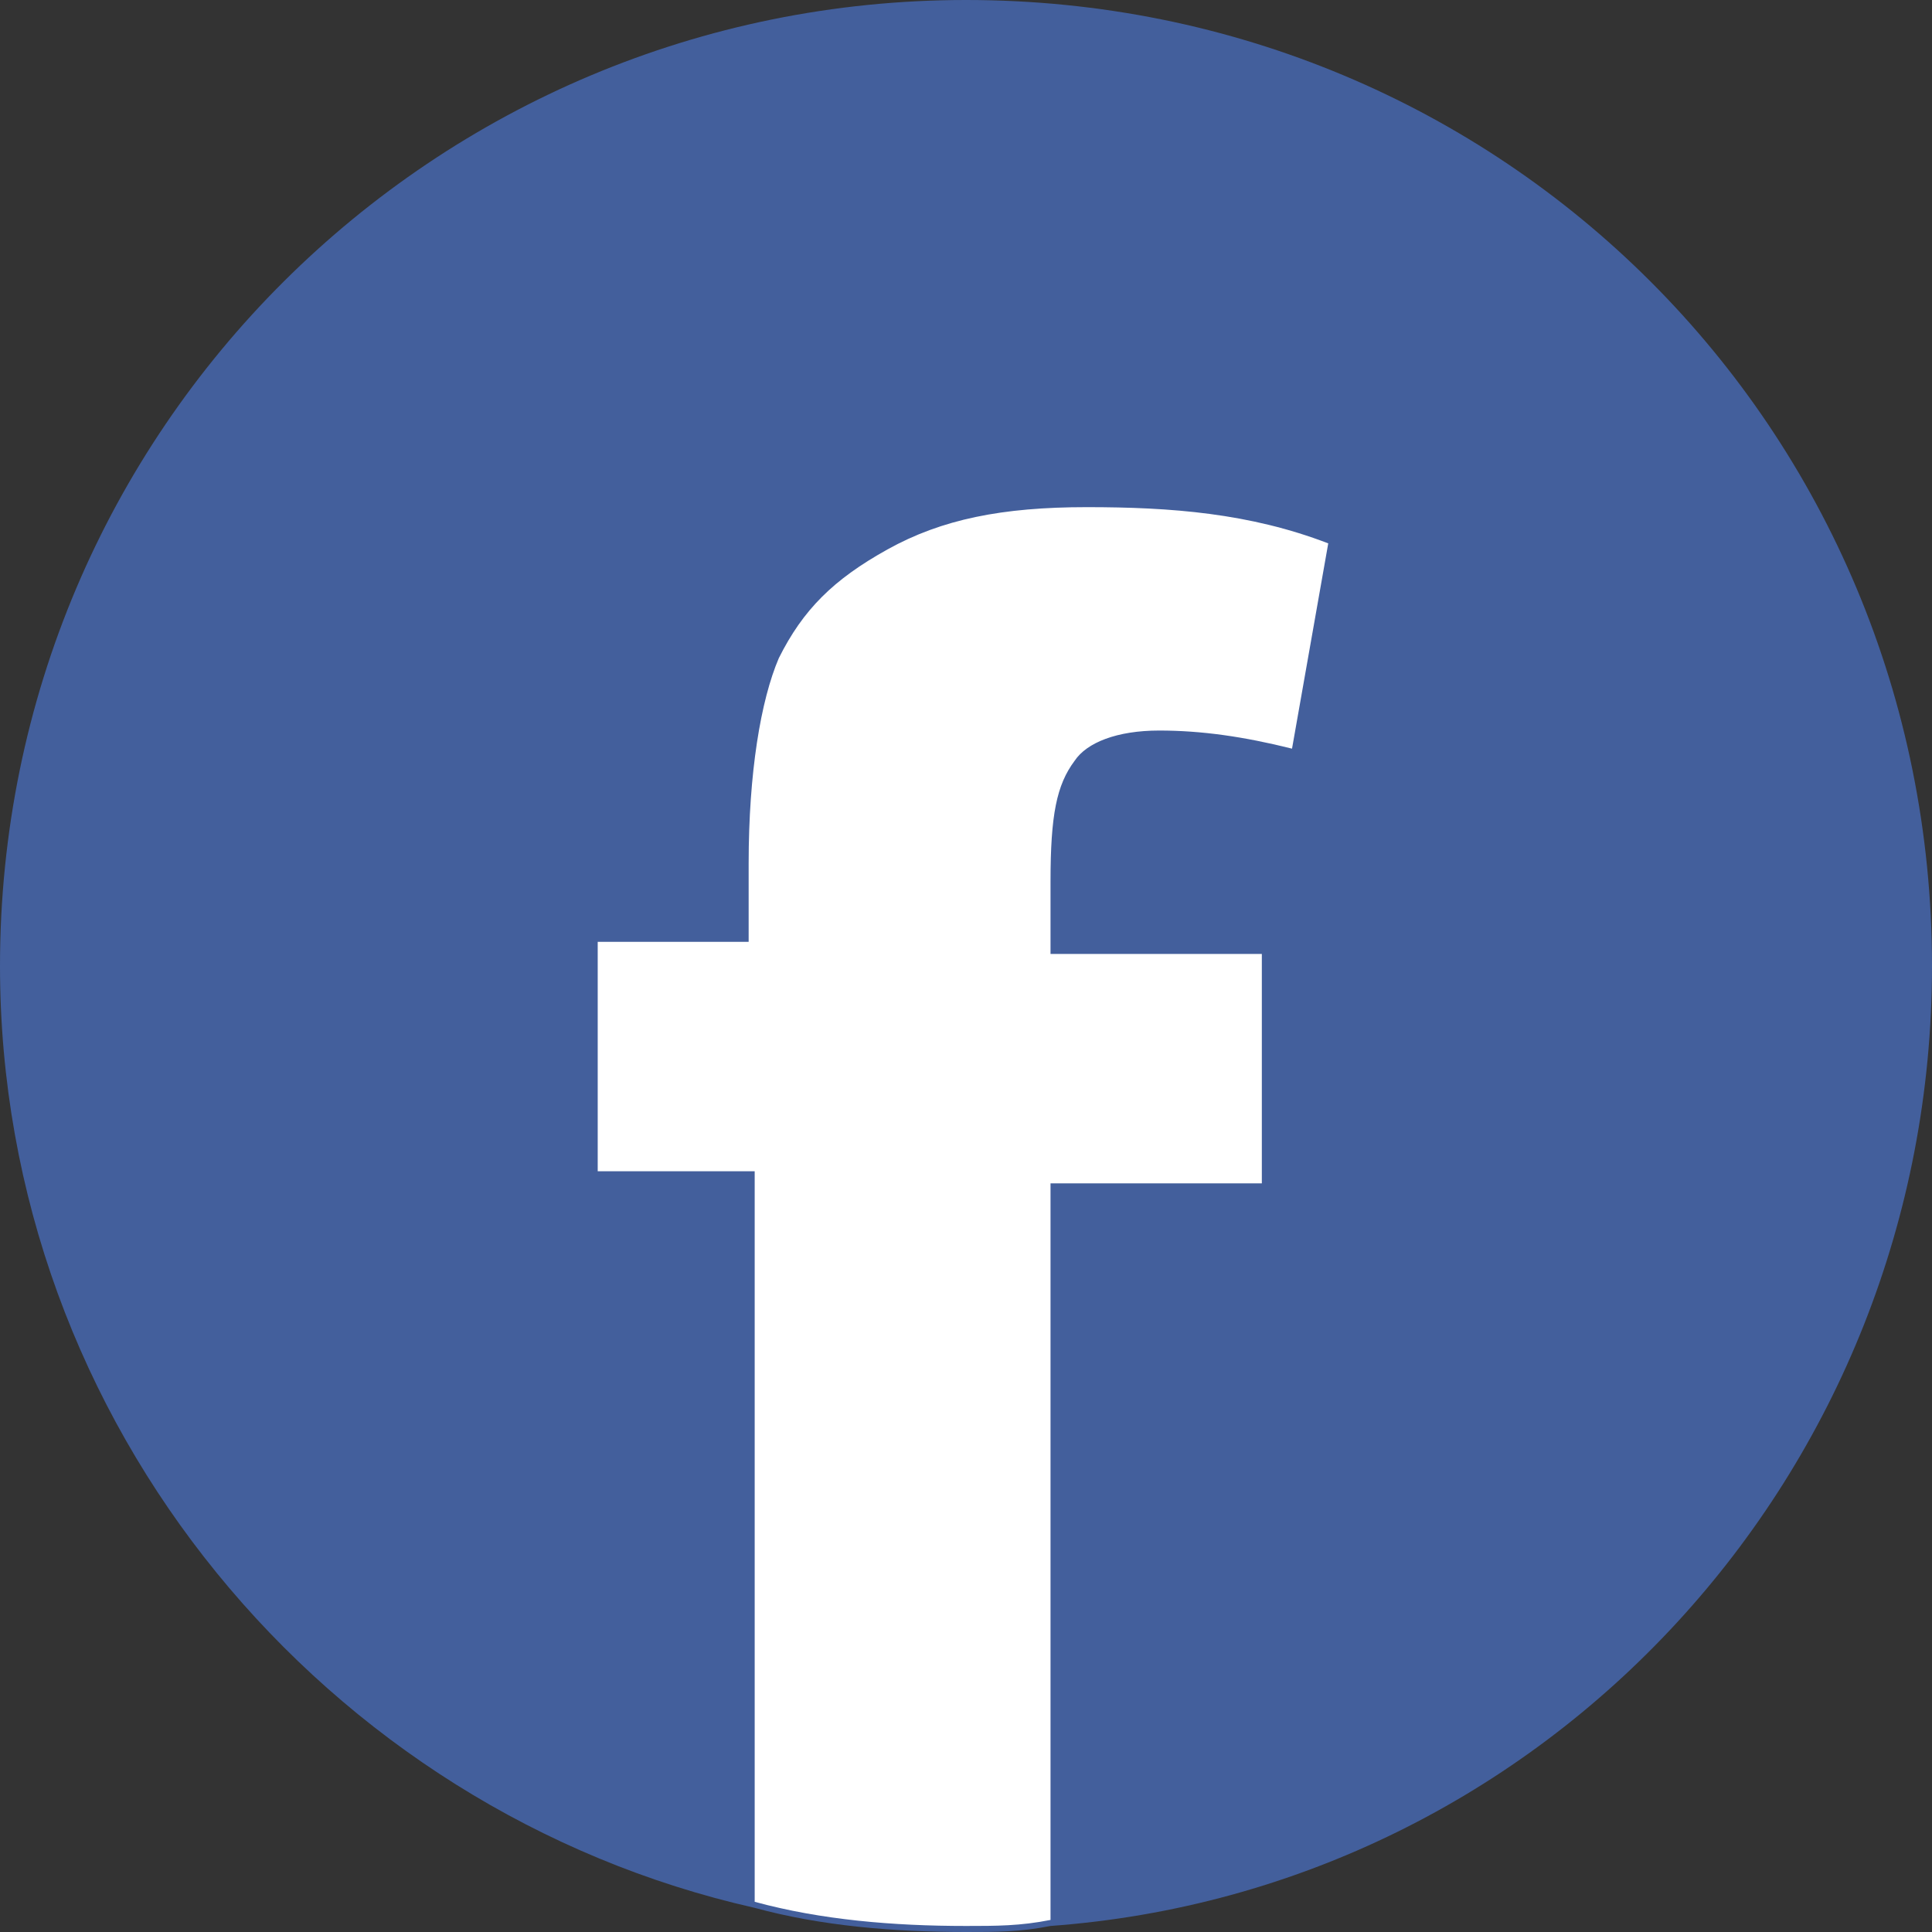
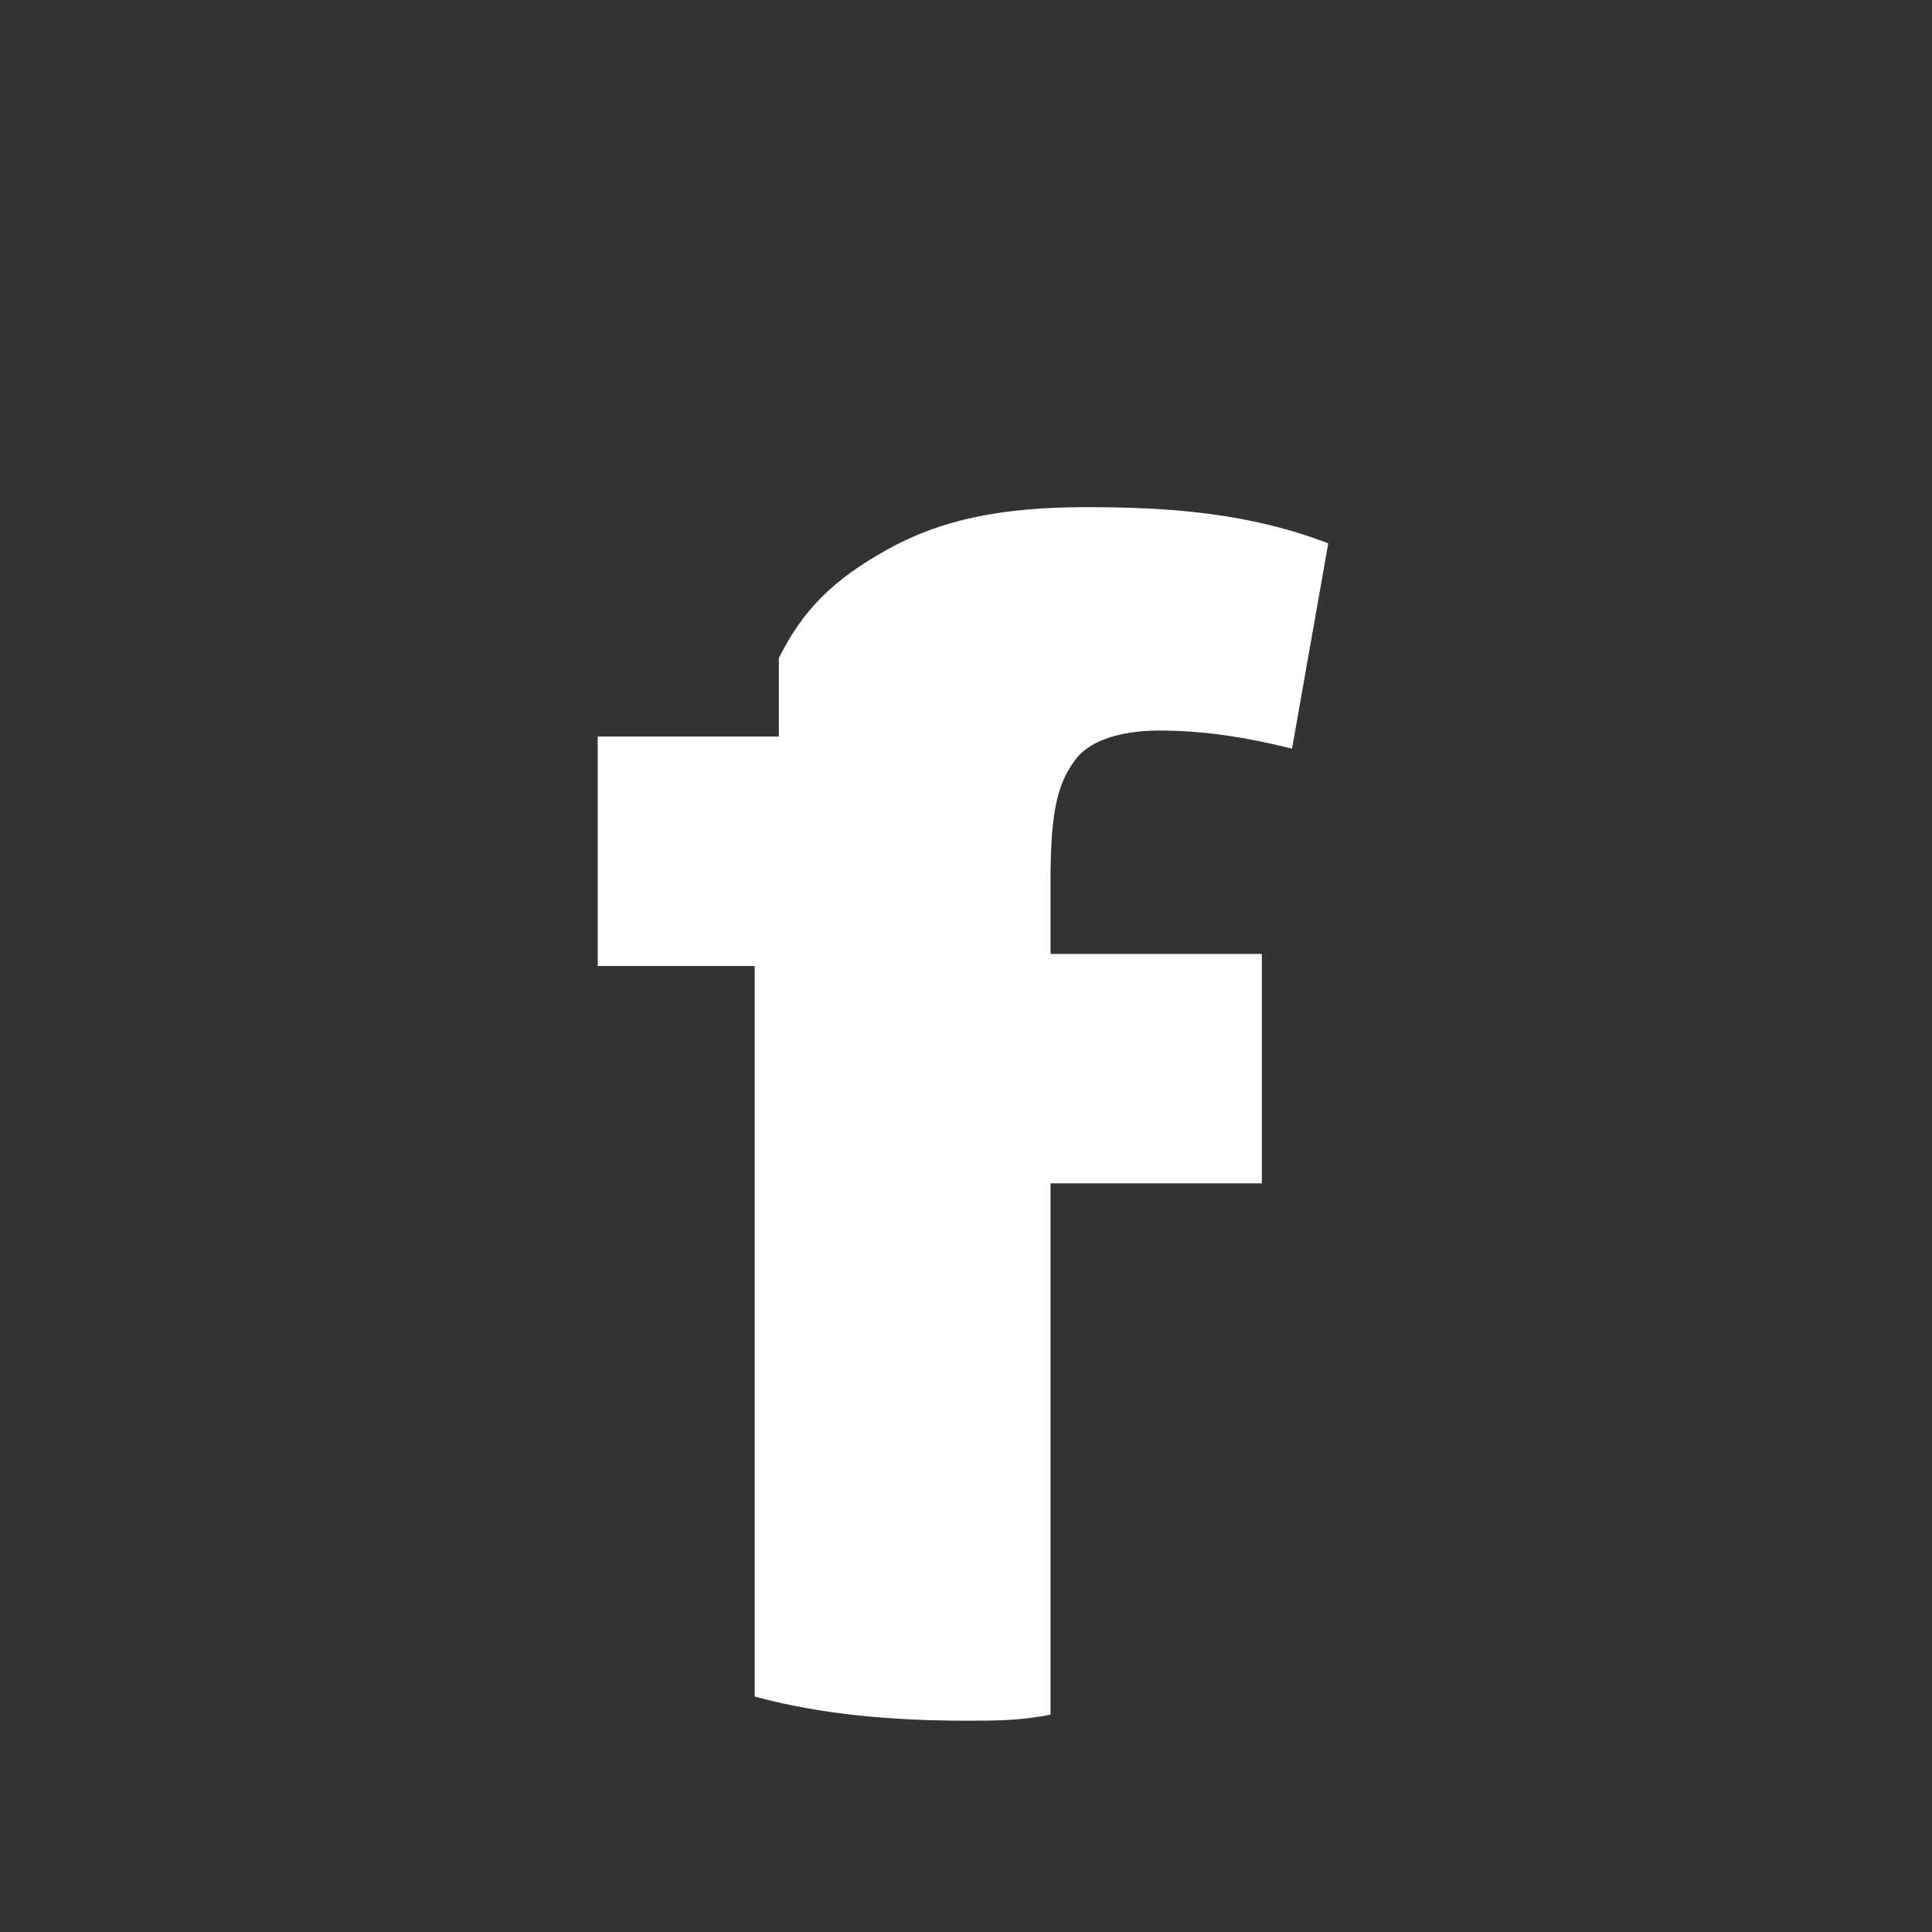
<svg xmlns="http://www.w3.org/2000/svg" version="1.1" id="Layer_1" x="0px" y="0px" width="32px" height="32px" viewBox="0 0 32 32" style="enable-background:new 0 0 32 32;" xml:space="preserve">
  <rect x="0" y="0" width="32" height="32" fill="#333333" stroke="none" />
  <style type="text/css">
	.st0{fill:#435F9C;}
	.st1{fill:#FFFFFF;}
</style>
  <g>
-     <path class="st0" d="M32,16c0,8.4-6.4,15.3-14.6,15.9C16.9,32,16.5,32,16,32c-1.2,0-2.4-0.1-3.5-0.4C5.4,30,0,23.6,0,16   C0,7.1,7.2,0,16,0C24.9,0,32,7.1,32,16z" />
    <g>
-       <path class="st1" d="M17.8,12.6c0.2-0.3,0.7-0.5,1.4-0.5c0.7,0,1.4,0.1,2.2,0.3l0.6-3.4c-1.3-0.5-2.6-0.6-4-0.6    c-1.4,0-2.4,0.2-3.3,0.7c-0.9,0.5-1.4,1-1.8,1.8c-0.3,0.7-0.5,1.9-0.5,3.4v1.3H9.9v3.8h2.6v12.1c1.1,0.3,2.3,0.4,3.5,0.4    c0.5,0,0.9,0,1.4-0.1V19.6h3.5v-3.8h-3.5v-1.2C17.4,13.5,17.5,13,17.8,12.6z" />
+       <path class="st1" d="M17.8,12.6c0.2-0.3,0.7-0.5,1.4-0.5c0.7,0,1.4,0.1,2.2,0.3l0.6-3.4c-1.3-0.5-2.6-0.6-4-0.6    c-1.4,0-2.4,0.2-3.3,0.7c-0.9,0.5-1.4,1-1.8,1.8v1.3H9.9v3.8h2.6v12.1c1.1,0.3,2.3,0.4,3.5,0.4    c0.5,0,0.9,0,1.4-0.1V19.6h3.5v-3.8h-3.5v-1.2C17.4,13.5,17.5,13,17.8,12.6z" />
    </g>
  </g>
</svg>